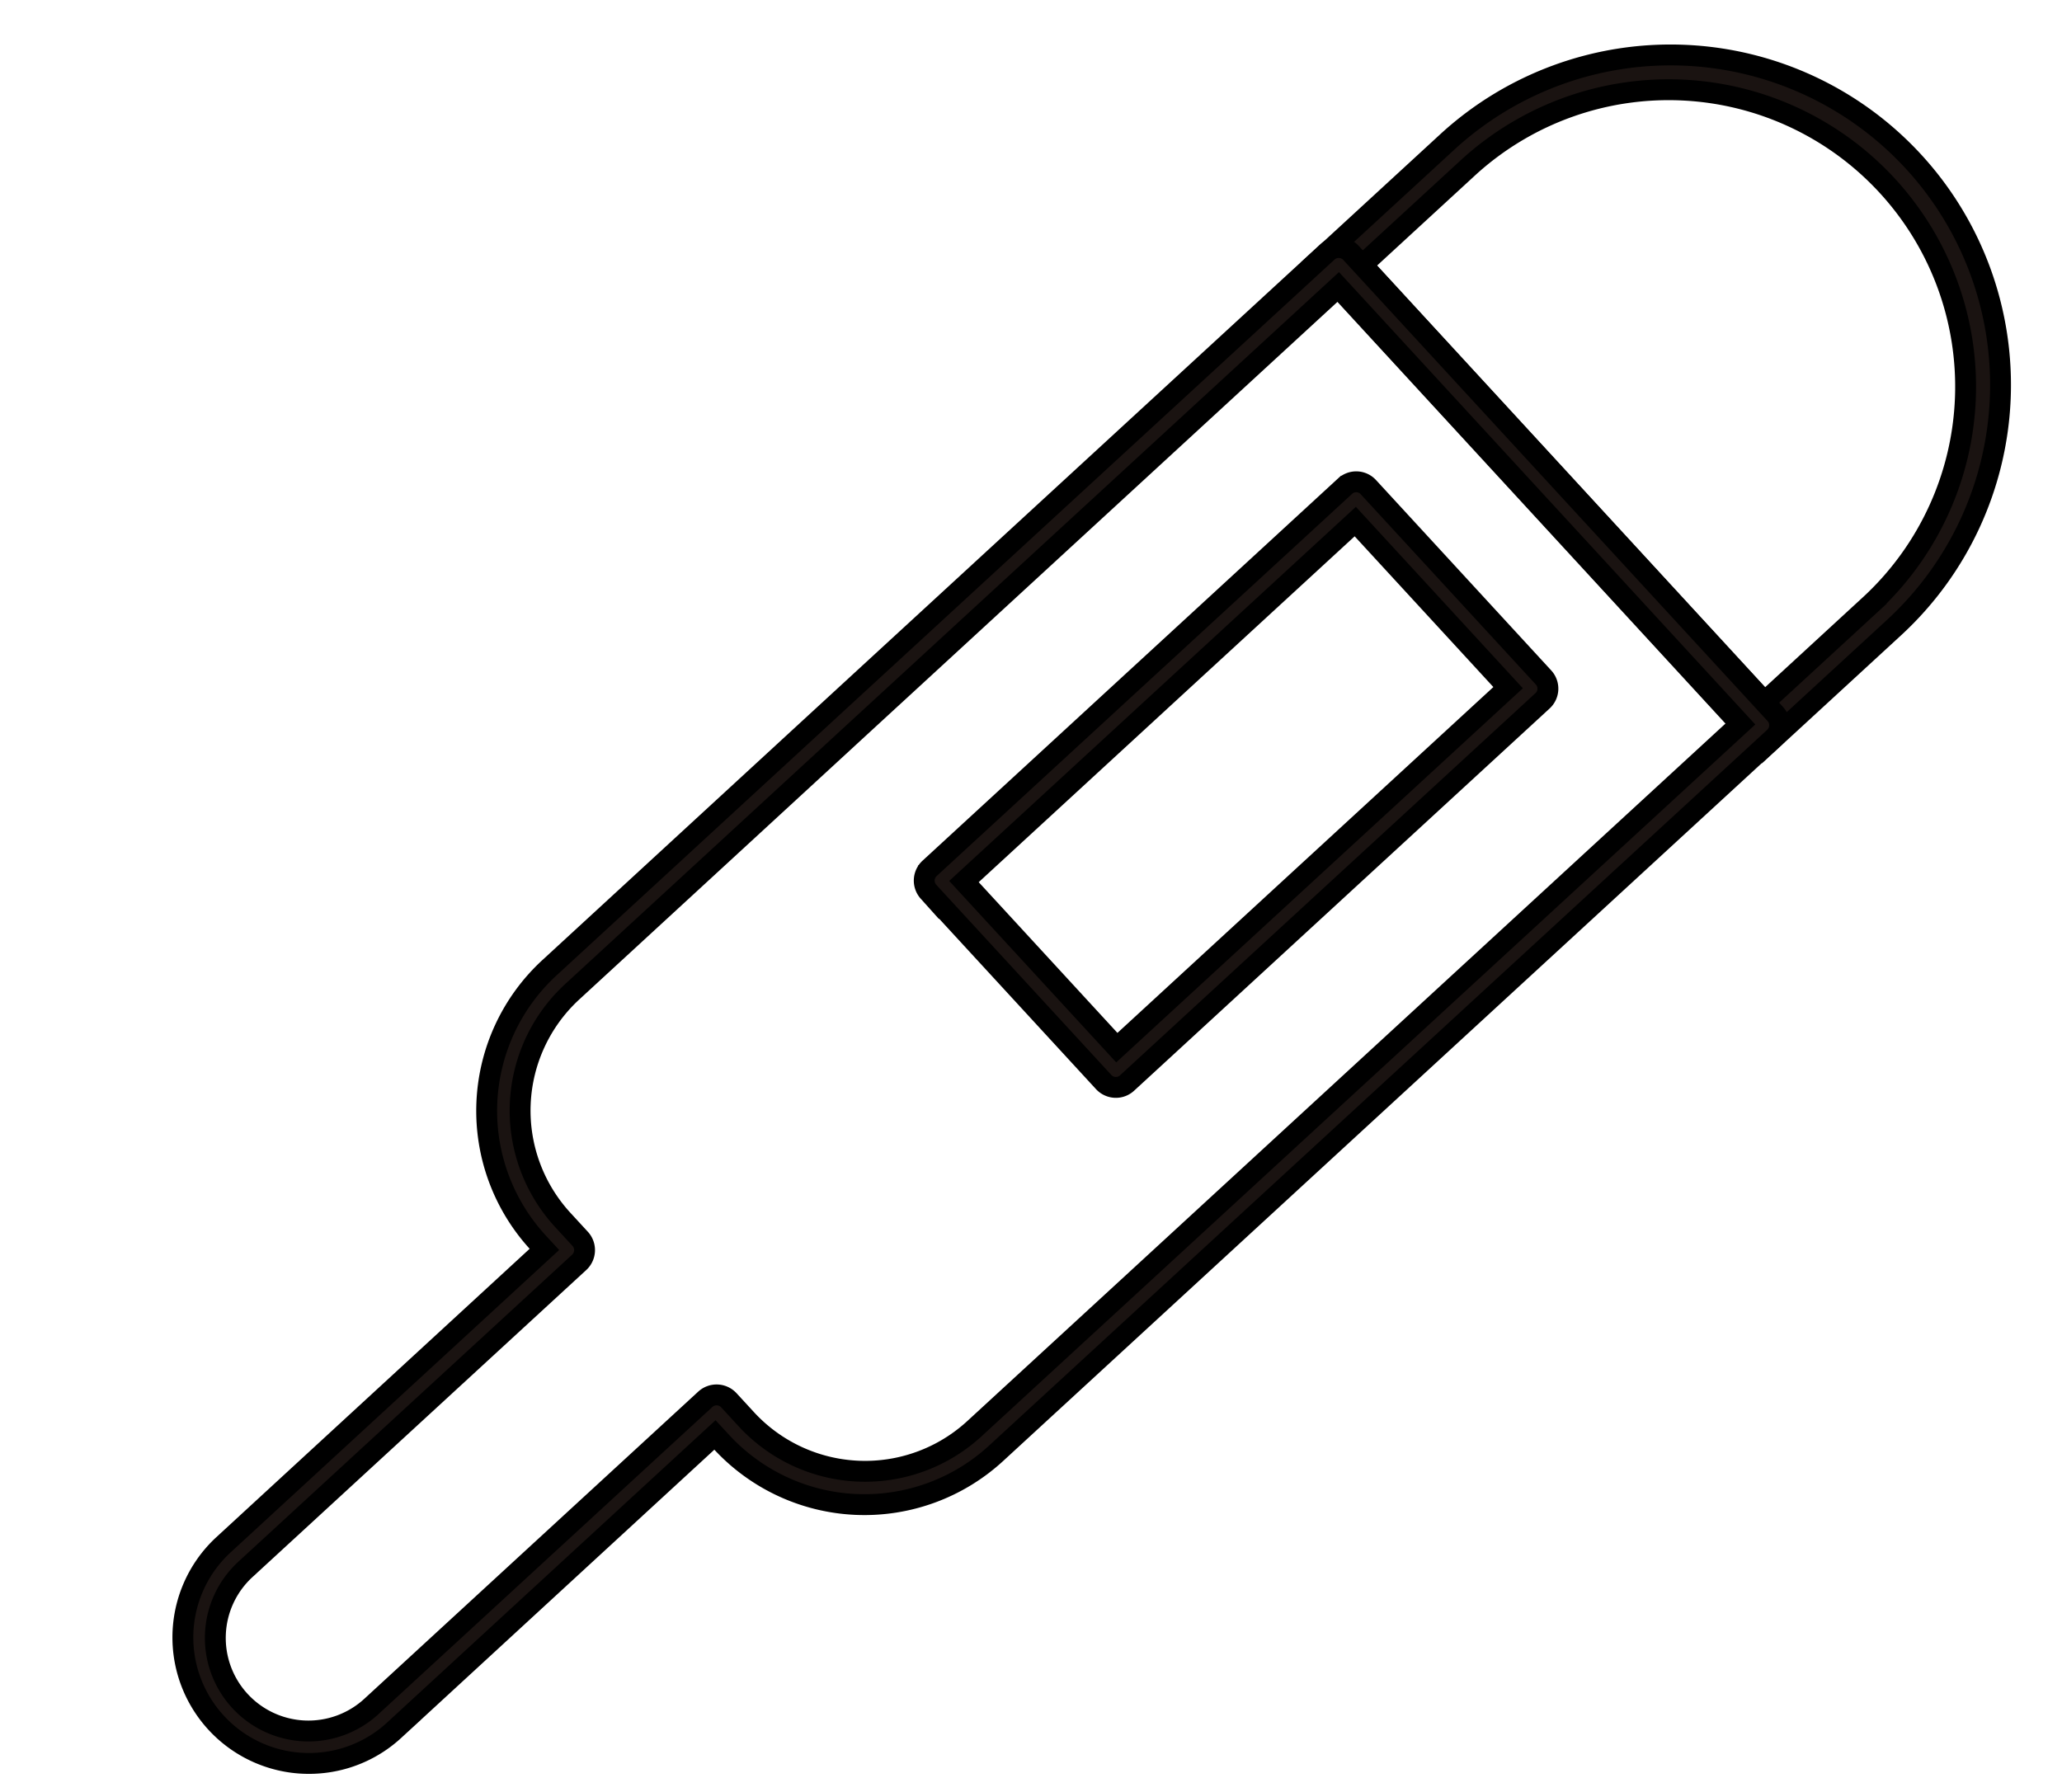
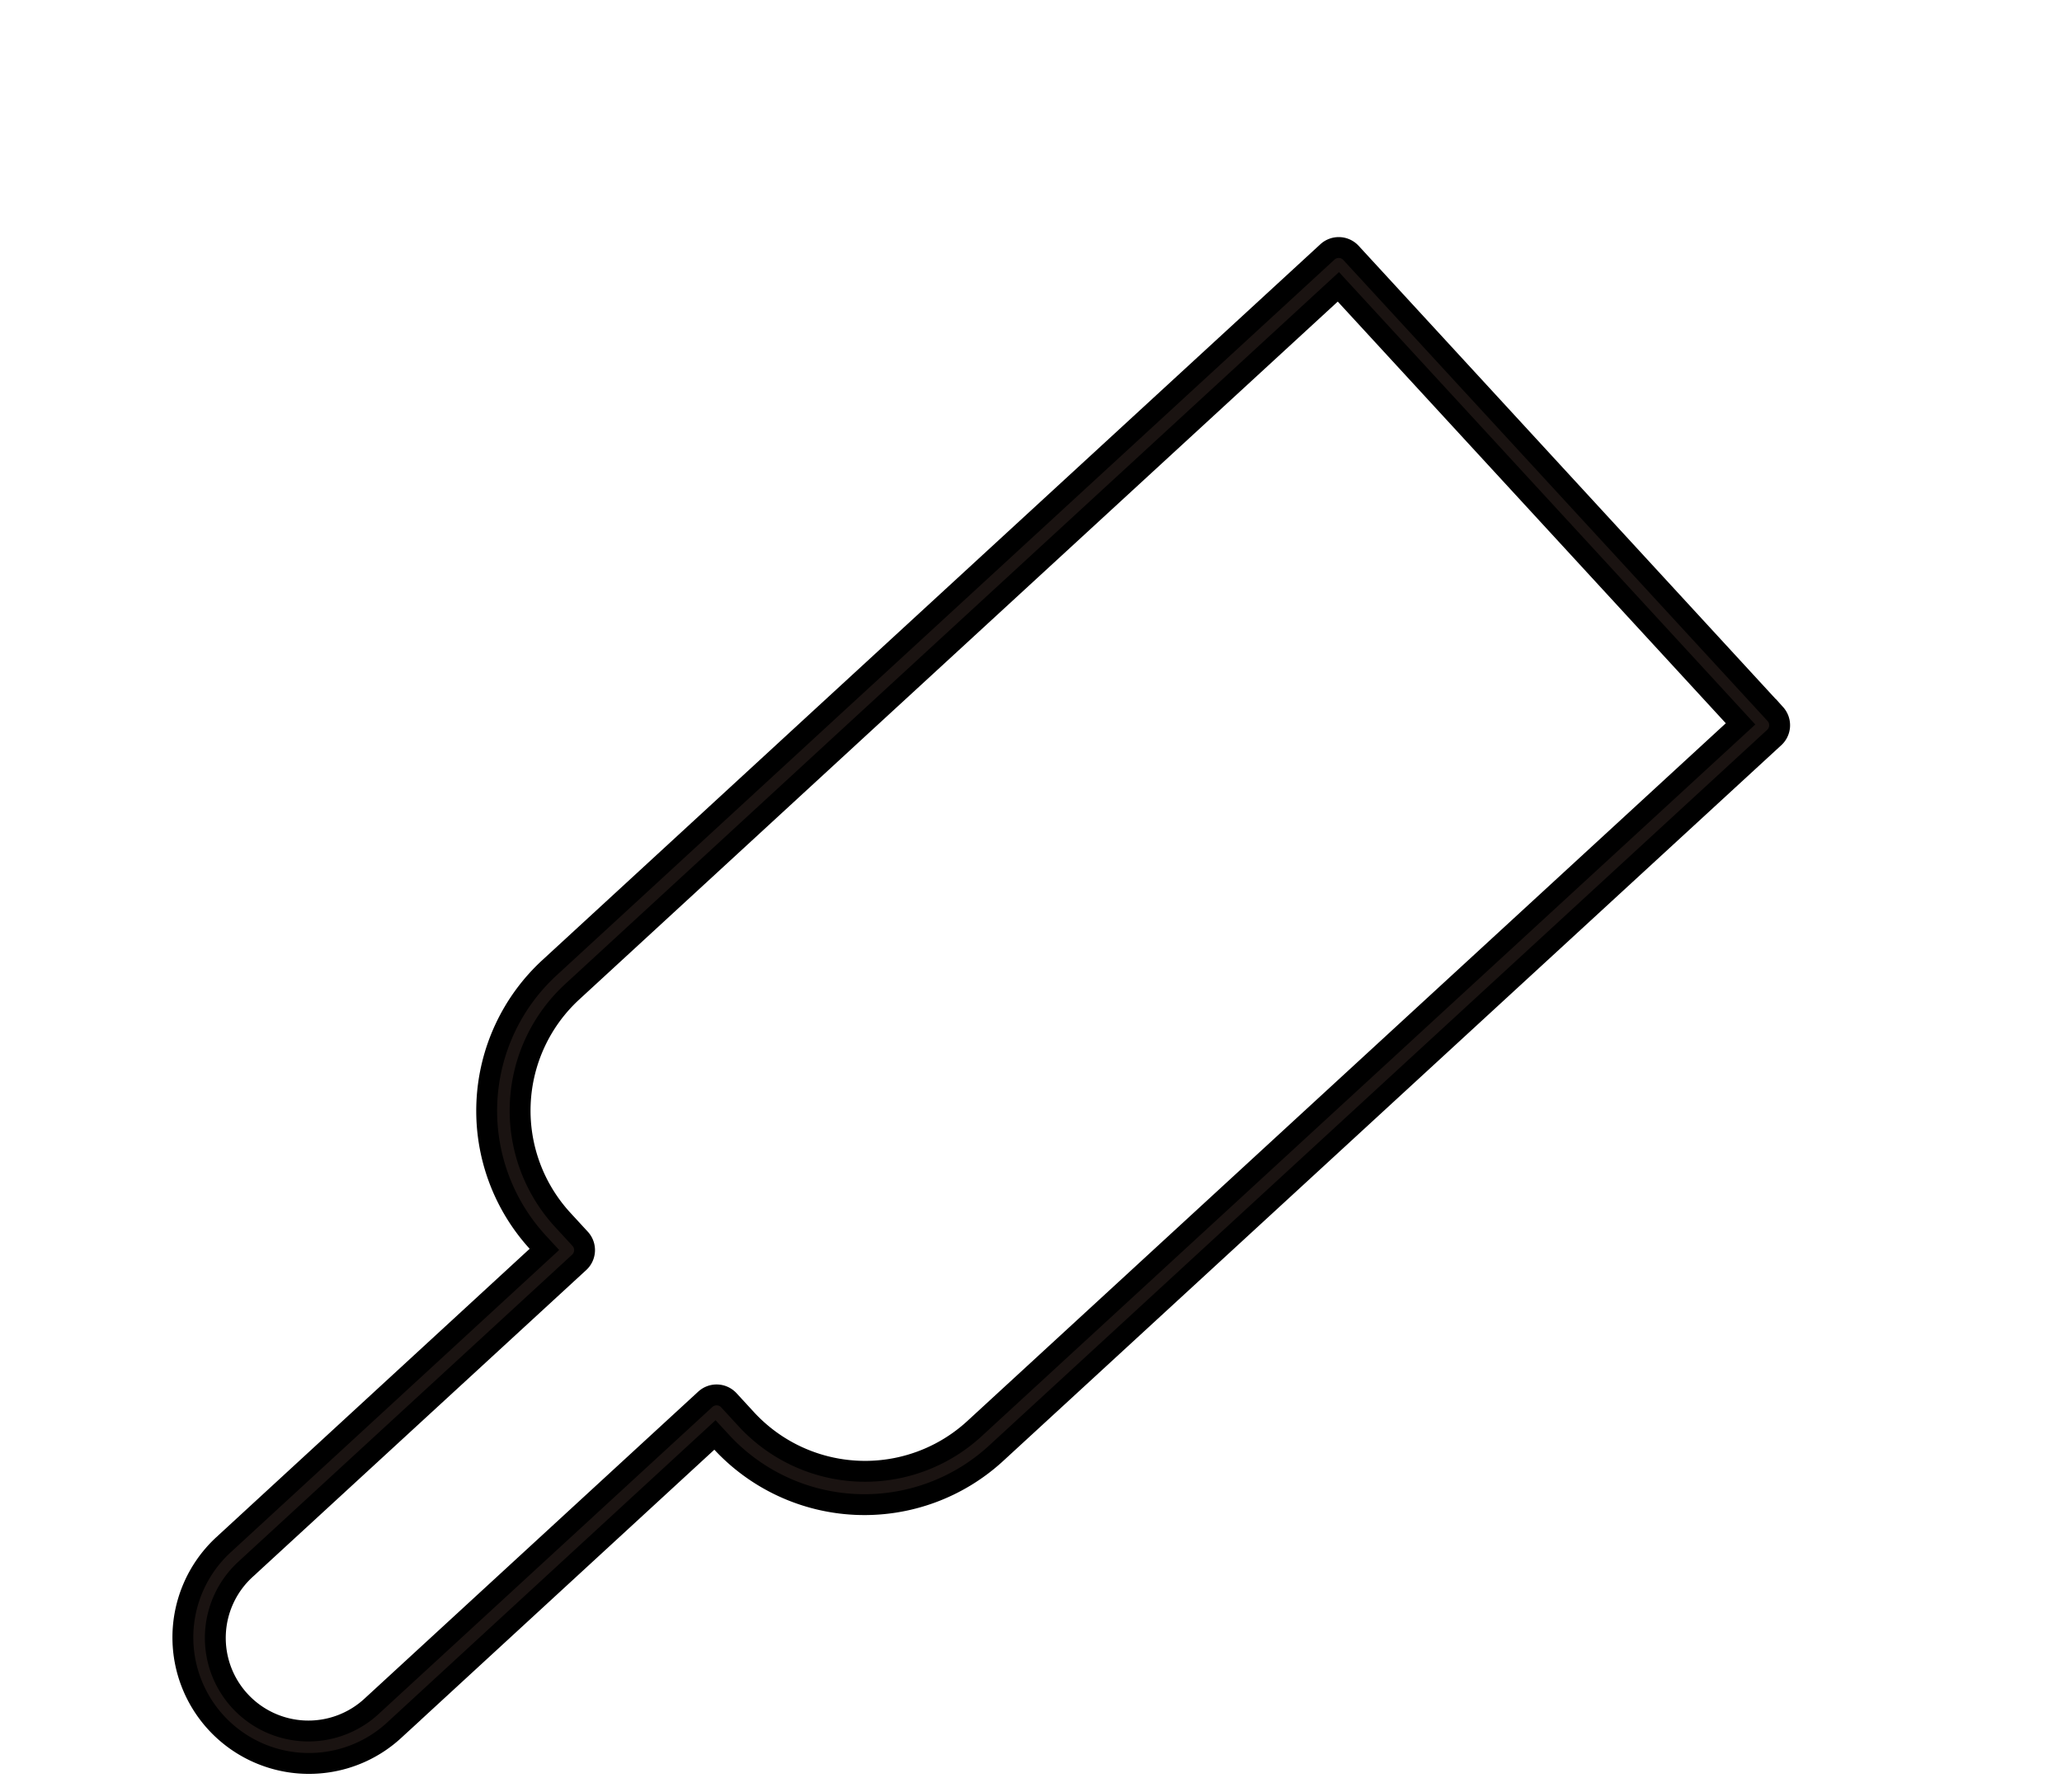
<svg xmlns="http://www.w3.org/2000/svg" width="49.393" height="42.927" viewBox="0 0 49.393 42.927">
  <g id="icon_fever" transform="translate(-936.175 -916.93) rotate(-8)">
-     <path id="パス_265" data-name="パス 265" d="M886.995,1061.931l-8.98-13.01,3.519-2.429a7.9,7.9,0,1,1,8.98,13.01Zm-7.881-12.808,8.083,11.709,2.869-1.981a7.114,7.114,0,0,0-8.082-11.709Z" transform="translate(-48.228)" fill="#1a1311" stroke="#000" stroke-width="0.5" />
    <path id="パス_266" data-name="パス 266" d="M801.32,1086.6a3.019,3.019,0,0,1-1.72-5.5l8.6-5.94-.128-.185a4.659,4.659,0,0,1,1.187-6.48l7.7-5.318h0l13.144-9.073a.4.4,0,0,1,.55.1l8.531,12.359a.4.4,0,0,1-.1.55l-20.848,14.39a4.659,4.659,0,0,1-6.481-1.187l-.128-.185-8.6,5.94A3,3,0,0,1,801.32,1086.6Zm16.1-22.778-7.7,5.318a3.869,3.869,0,0,0-.986,5.382l.352.51a.4.4,0,0,1-.1.549l-8.93,6.164a2.23,2.23,0,1,0,2.534,3.67l8.93-6.164a.4.4,0,0,1,.55.1l.352.51a3.868,3.868,0,0,0,5.381.986l20.523-14.167-8.083-11.709Z" transform="translate(0 -5.407)" fill="#1a1311" stroke="#000" stroke-width="0.5" />
-     <path id="パス_267" data-name="パス 267" d="M853.192,1081.829a.4.4,0,0,1-.326-.17l-3.521-5.1a.4.4,0,0,1,.1-.549l11.133-7.685a.394.394,0,0,1,.549.1l3.521,5.1a.395.395,0,0,1-.1.55l-11.132,7.684A.393.393,0,0,1,853.192,1081.829Zm-2.972-5.394,3.072,4.45,10.482-7.236-3.072-4.45Z" transform="translate(-30.841 -14.01)" fill="#1a1311" stroke="#000" stroke-width="0.5" />
  </g>
</svg>